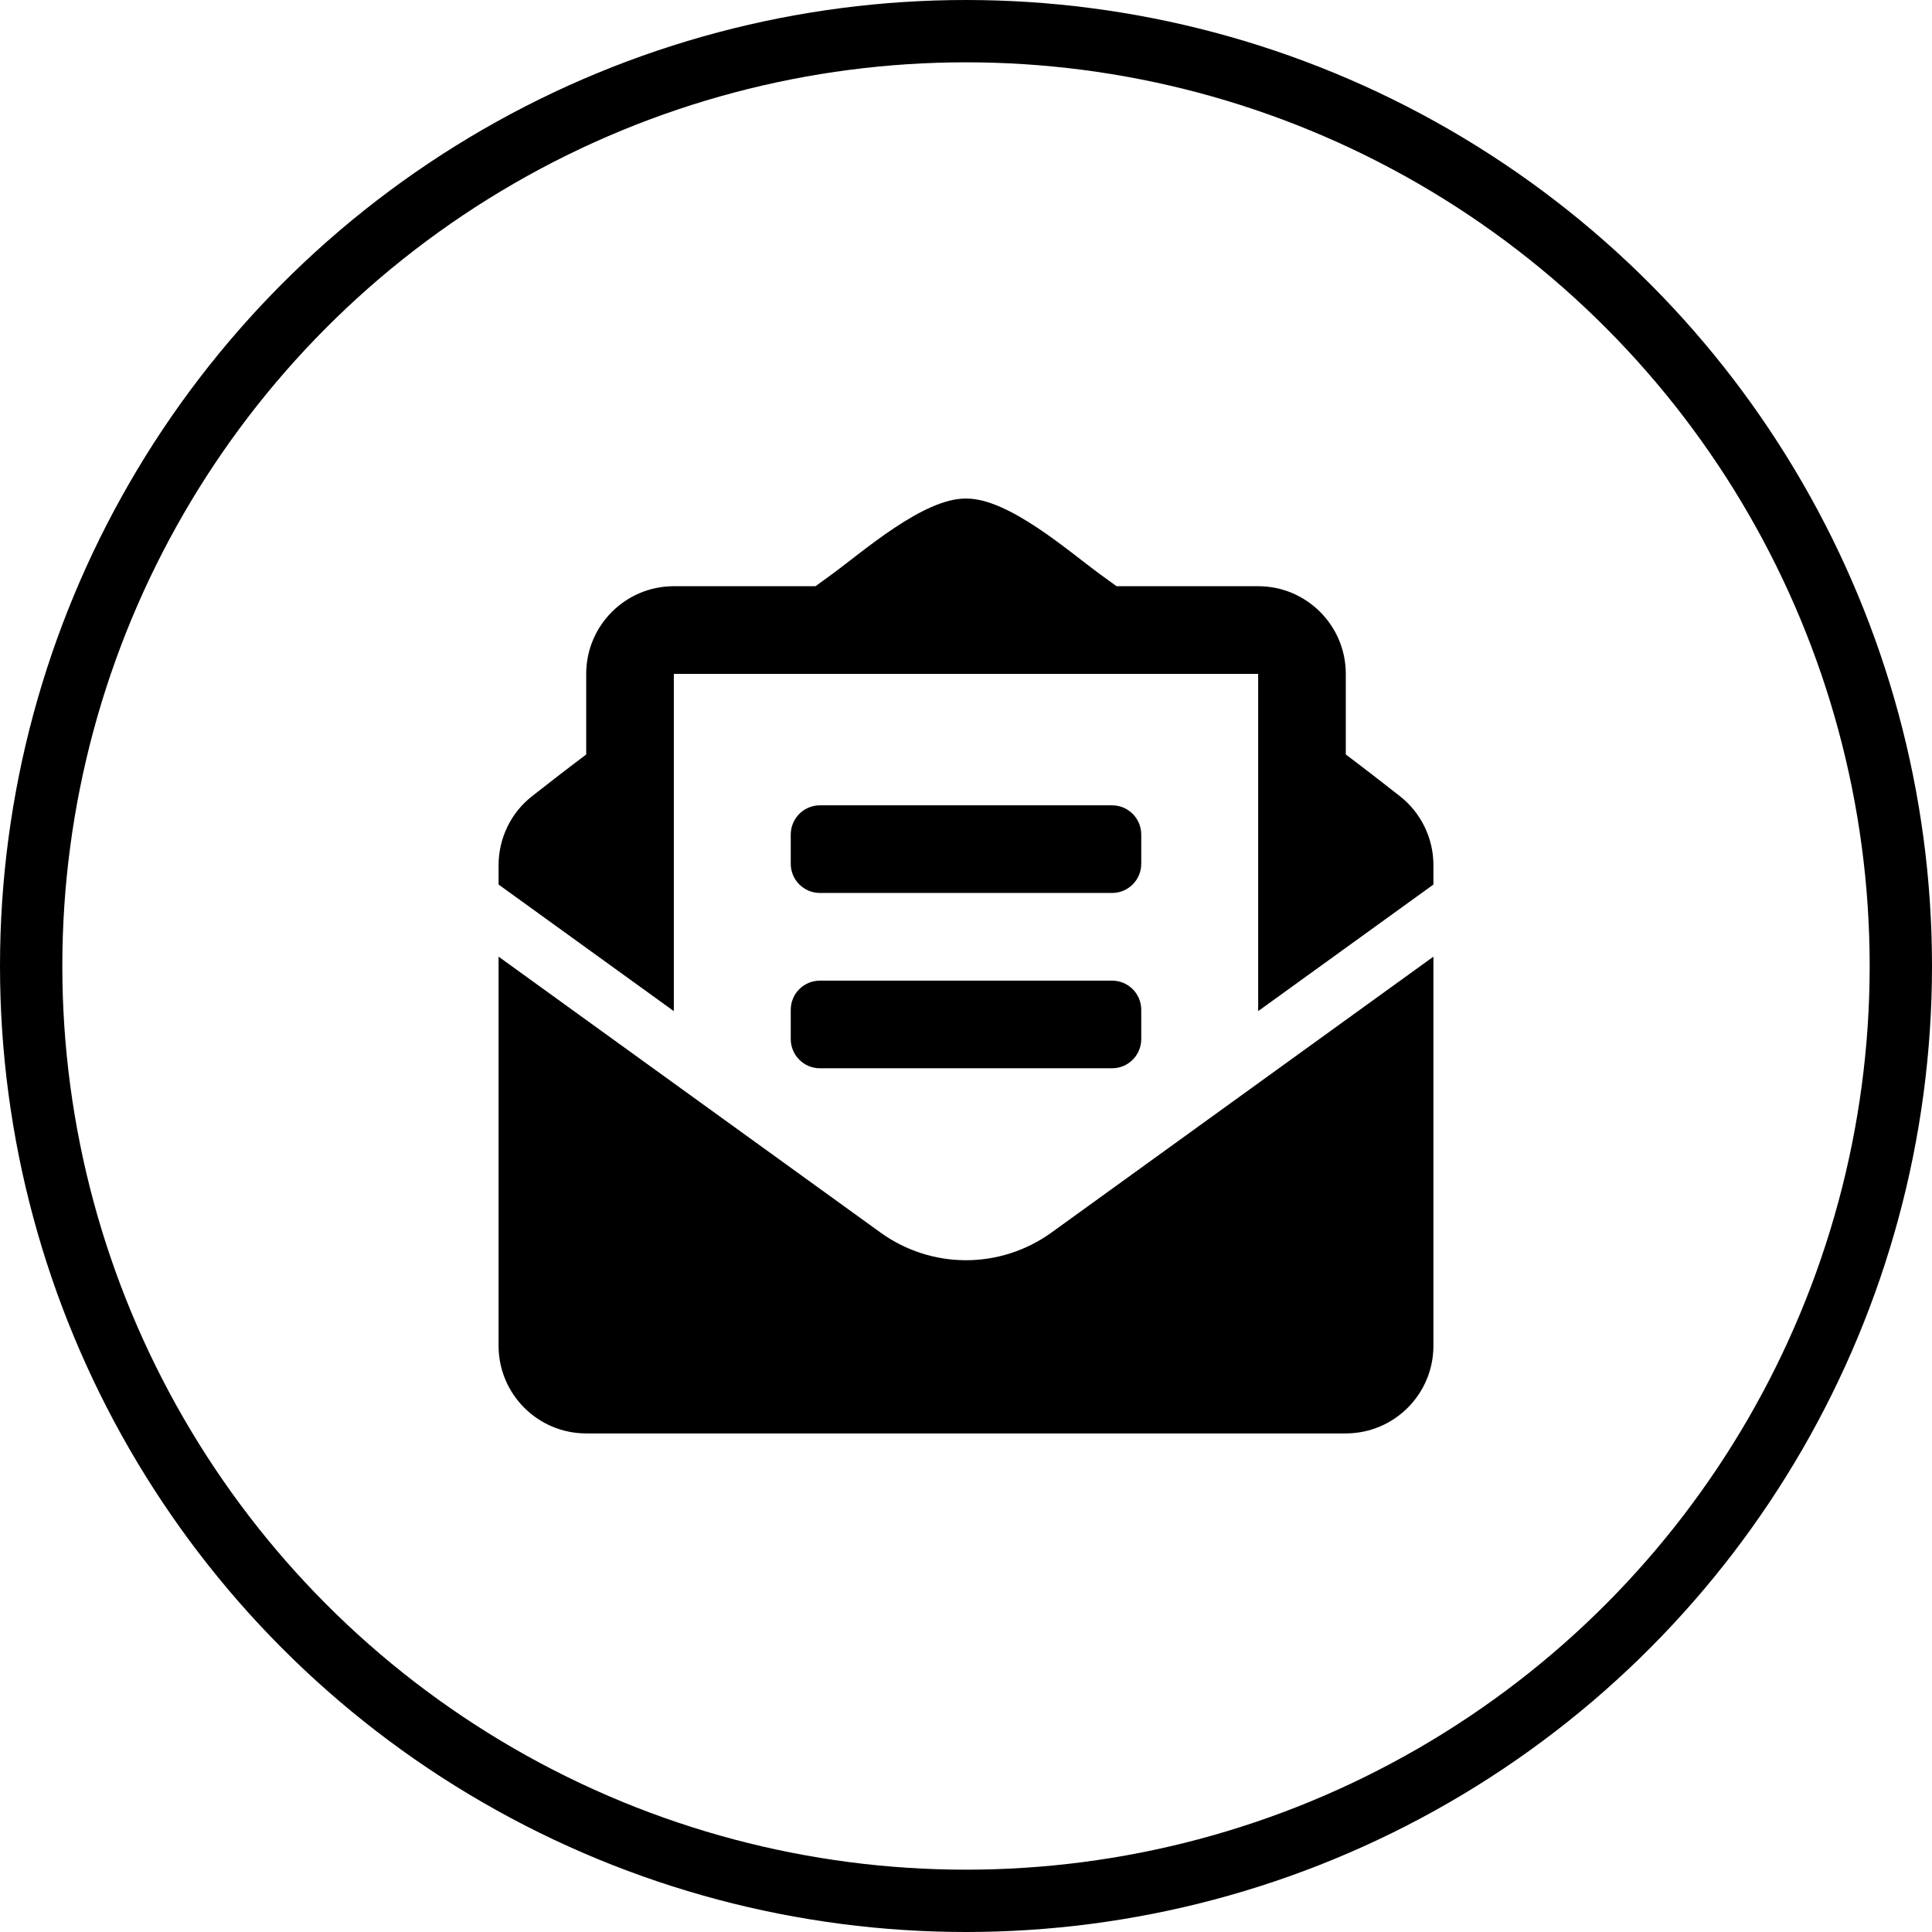
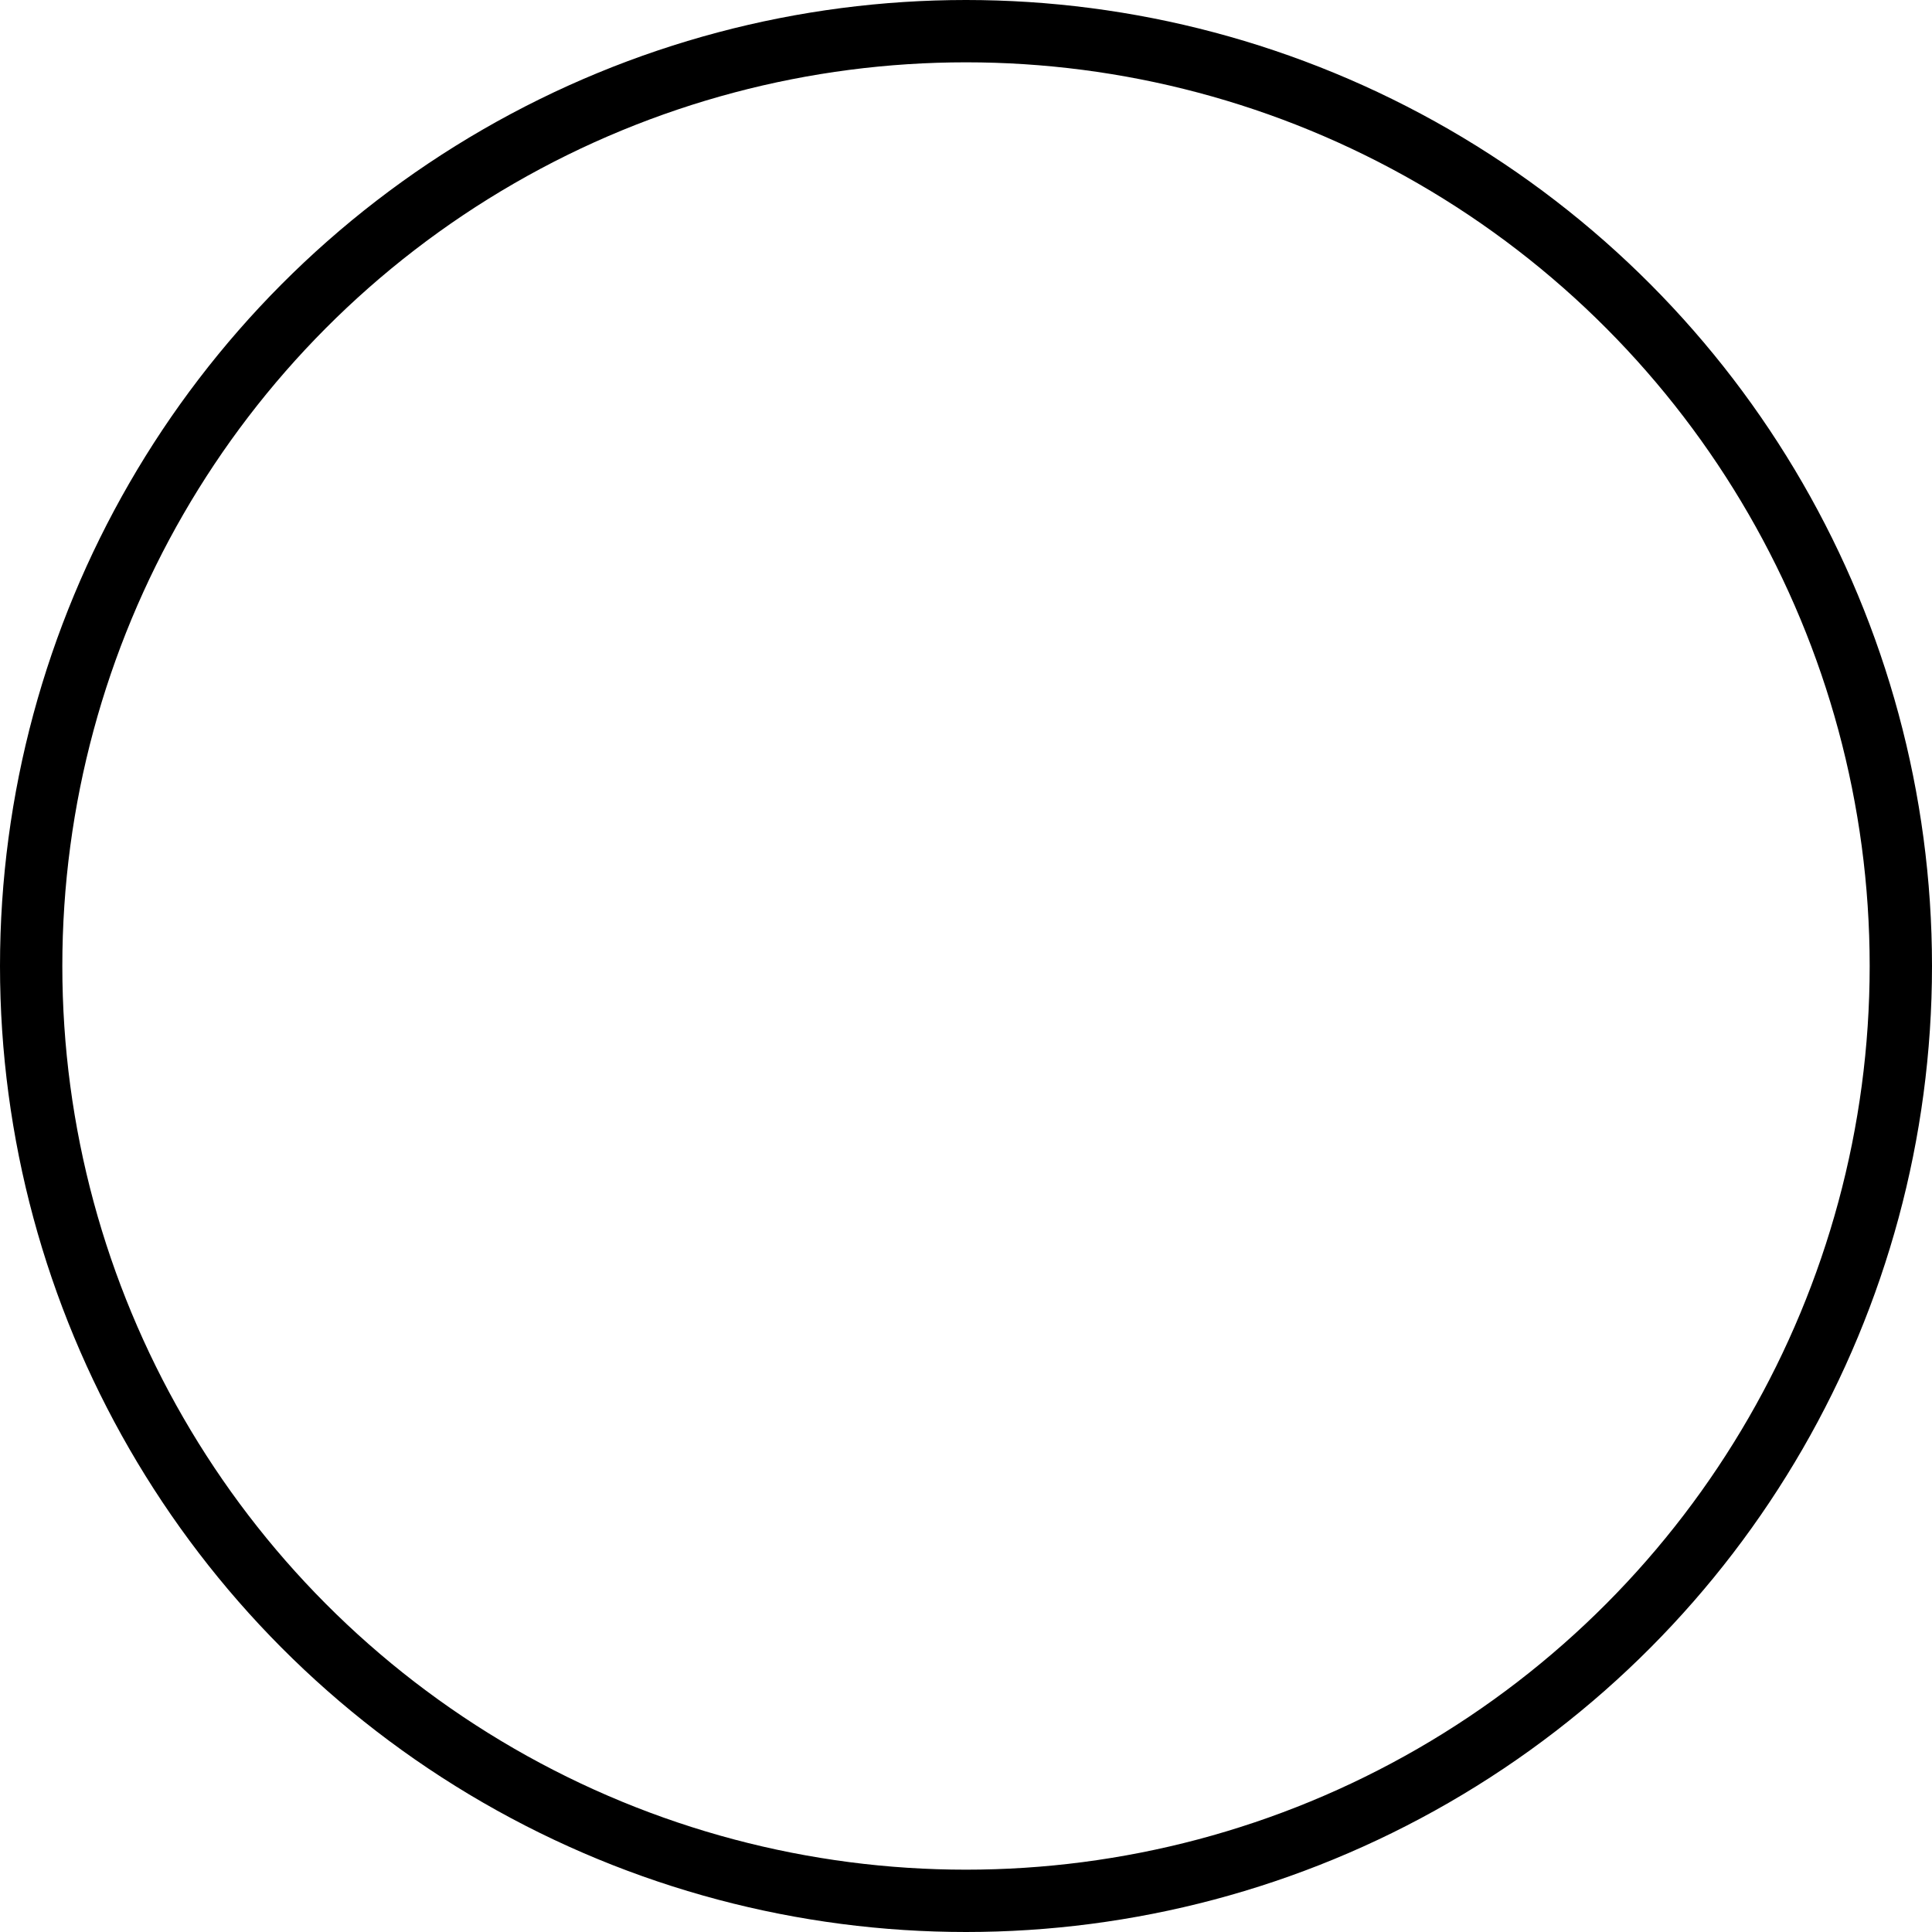
<svg xmlns="http://www.w3.org/2000/svg" width="31" height="31" viewBox="0 0 31 31" fill="none">
  <circle cx="15.5" cy="15.5" r="15" stroke="black" />
-   <path d="M13.156 14.328H17.844C18.103 14.328 18.312 14.118 18.312 13.86V13.391C18.312 13.132 18.103 12.922 17.844 12.922H13.156C12.897 12.922 12.688 13.132 12.688 13.391V13.86C12.688 14.118 12.897 14.328 13.156 14.328ZM12.688 16.672C12.688 16.931 12.897 17.141 13.156 17.141H17.844C18.103 17.141 18.312 16.931 18.312 16.672V16.203C18.312 15.944 18.103 15.735 17.844 15.735H13.156C12.897 15.735 12.688 15.944 12.688 16.203V16.672ZM15.5 20.221C15.019 20.221 14.538 20.073 14.127 19.776L8 15.35V21.594C8 22.37 8.63 23 9.406 23H21.594C22.37 23 23 22.37 23 21.594V15.35L16.873 19.776C16.462 20.072 15.981 20.221 15.5 20.221ZM22.461 12.774C22.202 12.571 21.956 12.379 21.594 12.106V10.813C21.594 10.036 20.964 9.406 20.188 9.406H17.916C17.826 9.342 17.744 9.282 17.651 9.214C17.158 8.855 16.18 7.99 15.5 8C14.82 7.99 13.842 8.855 13.349 9.214C13.256 9.282 13.174 9.342 13.085 9.406H10.812C10.036 9.406 9.406 10.036 9.406 10.813V12.106C9.044 12.379 8.798 12.571 8.539 12.774C8.371 12.905 8.235 13.073 8.142 13.265C8.049 13.457 8 13.667 8 13.881V14.193L10.812 16.224V10.813H20.188V16.224L23 14.193V13.881C23 13.449 22.801 13.041 22.461 12.774Z" fill="black" />
</svg>